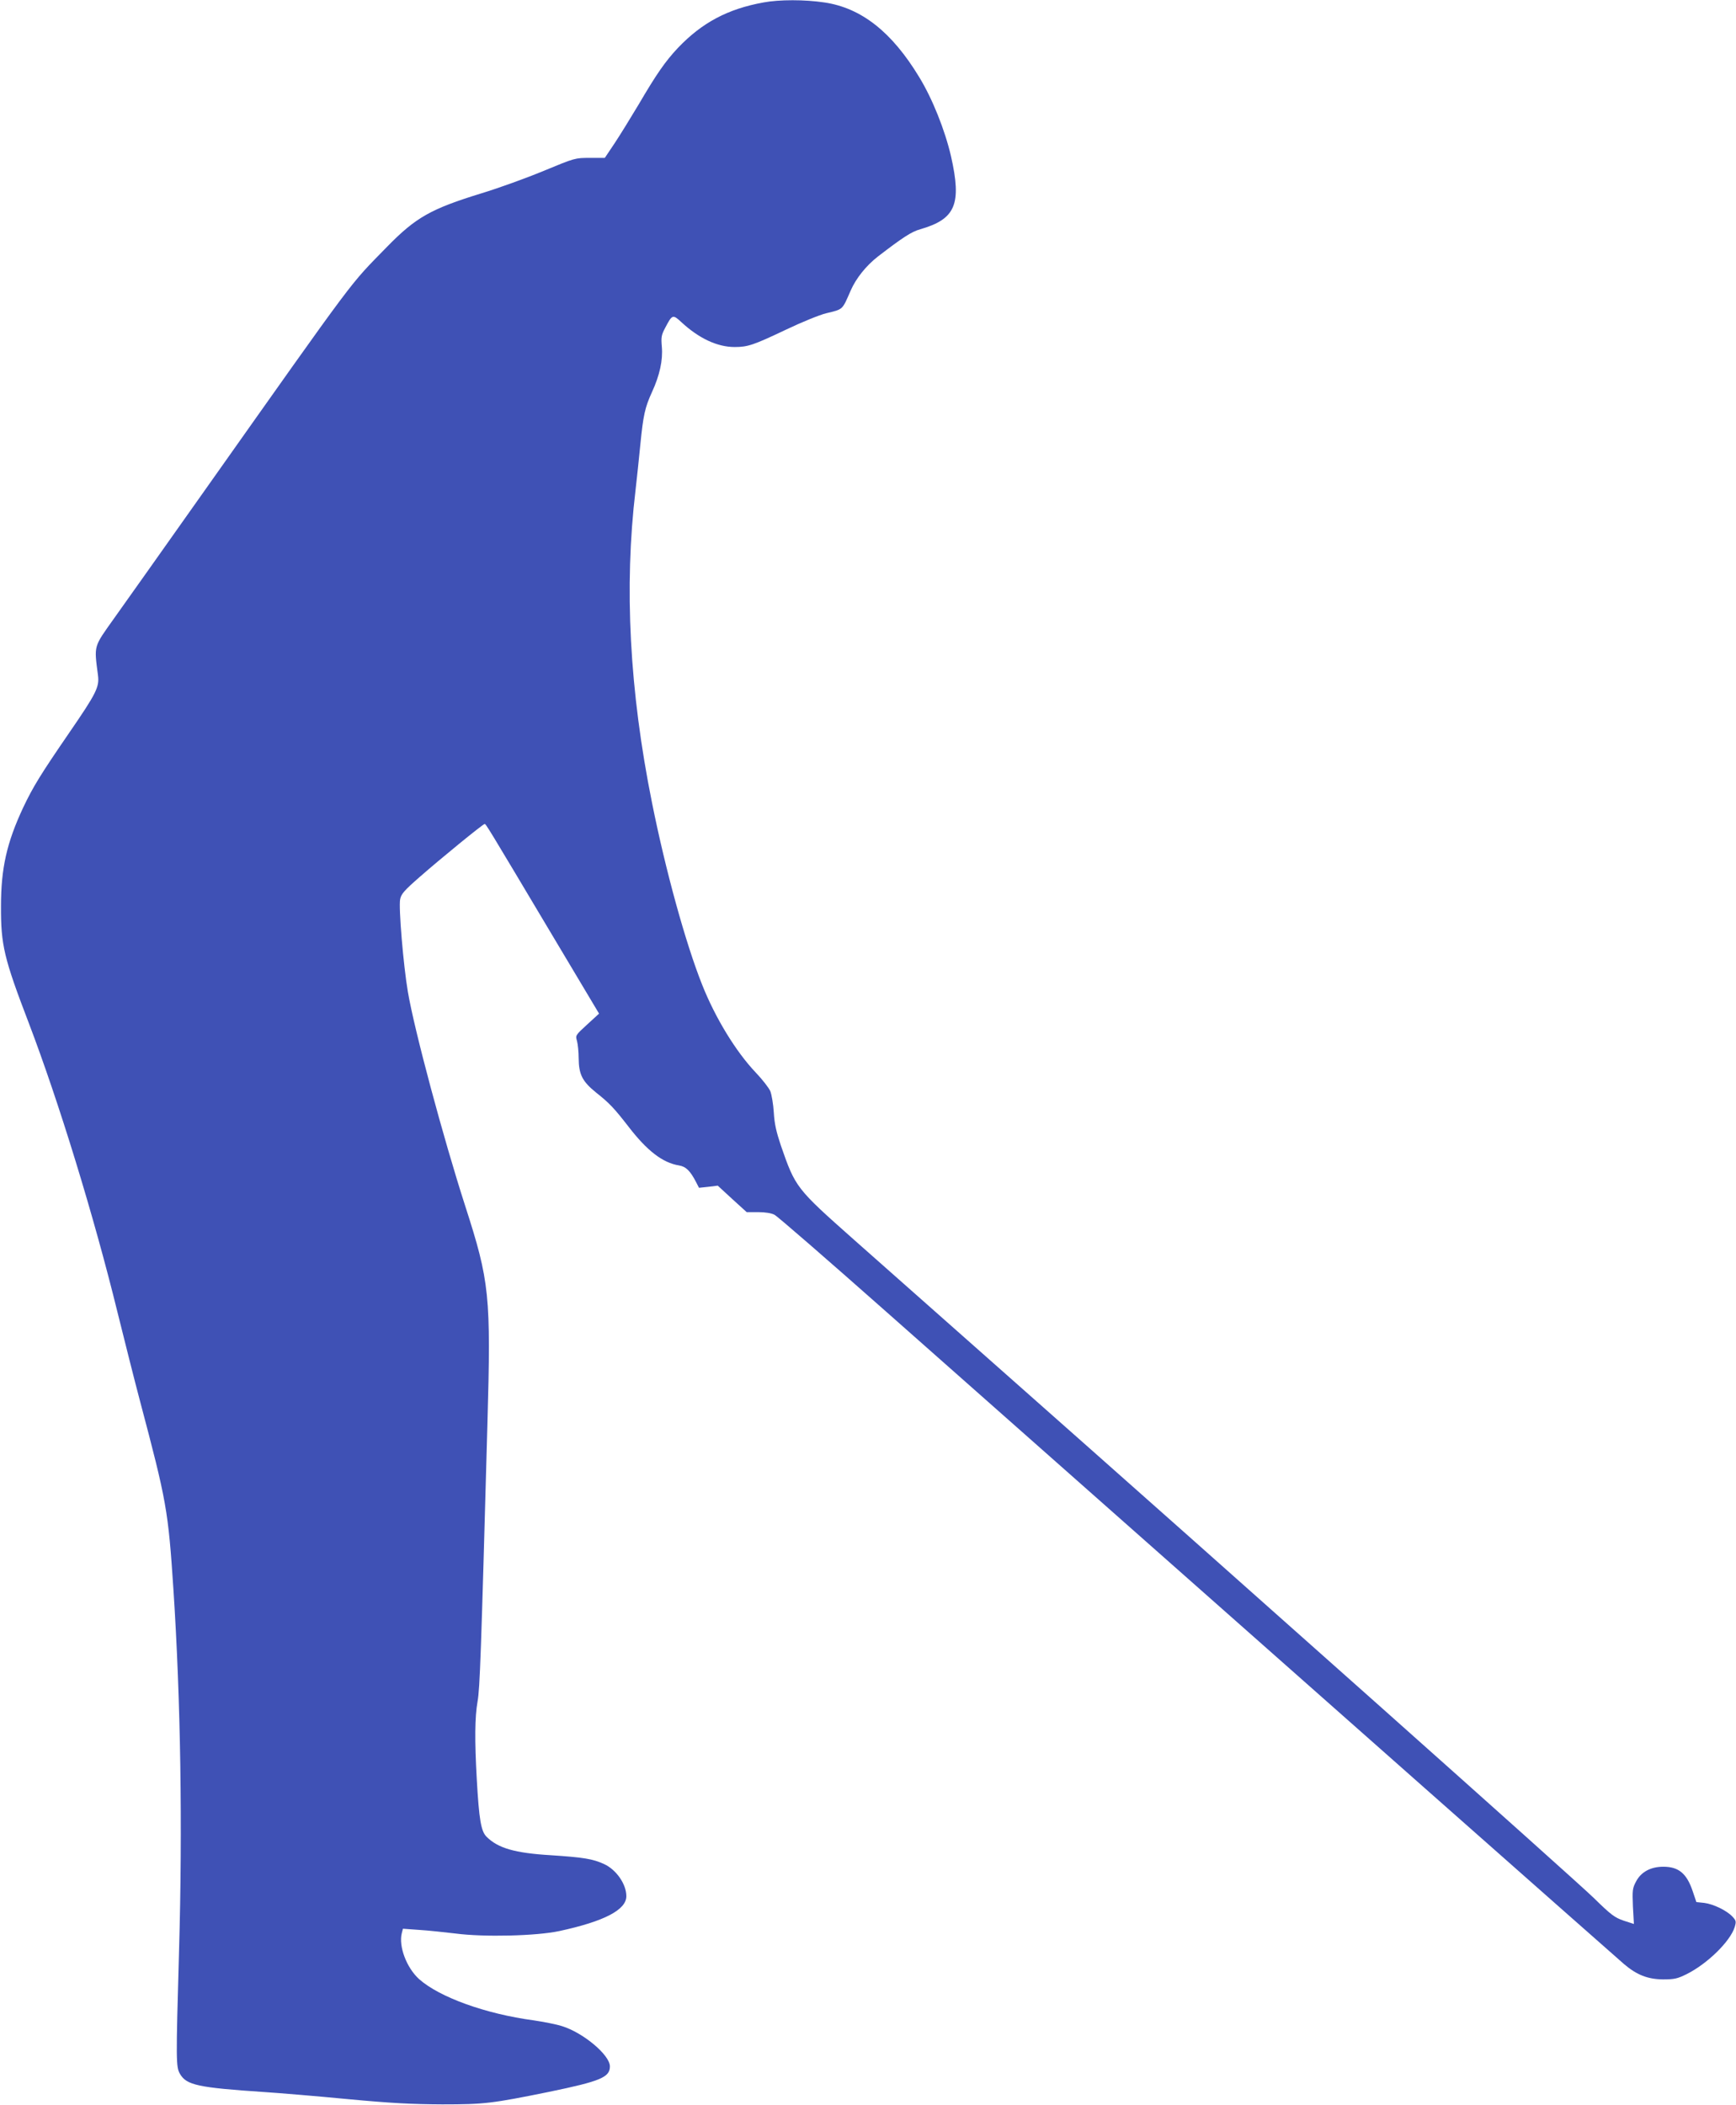
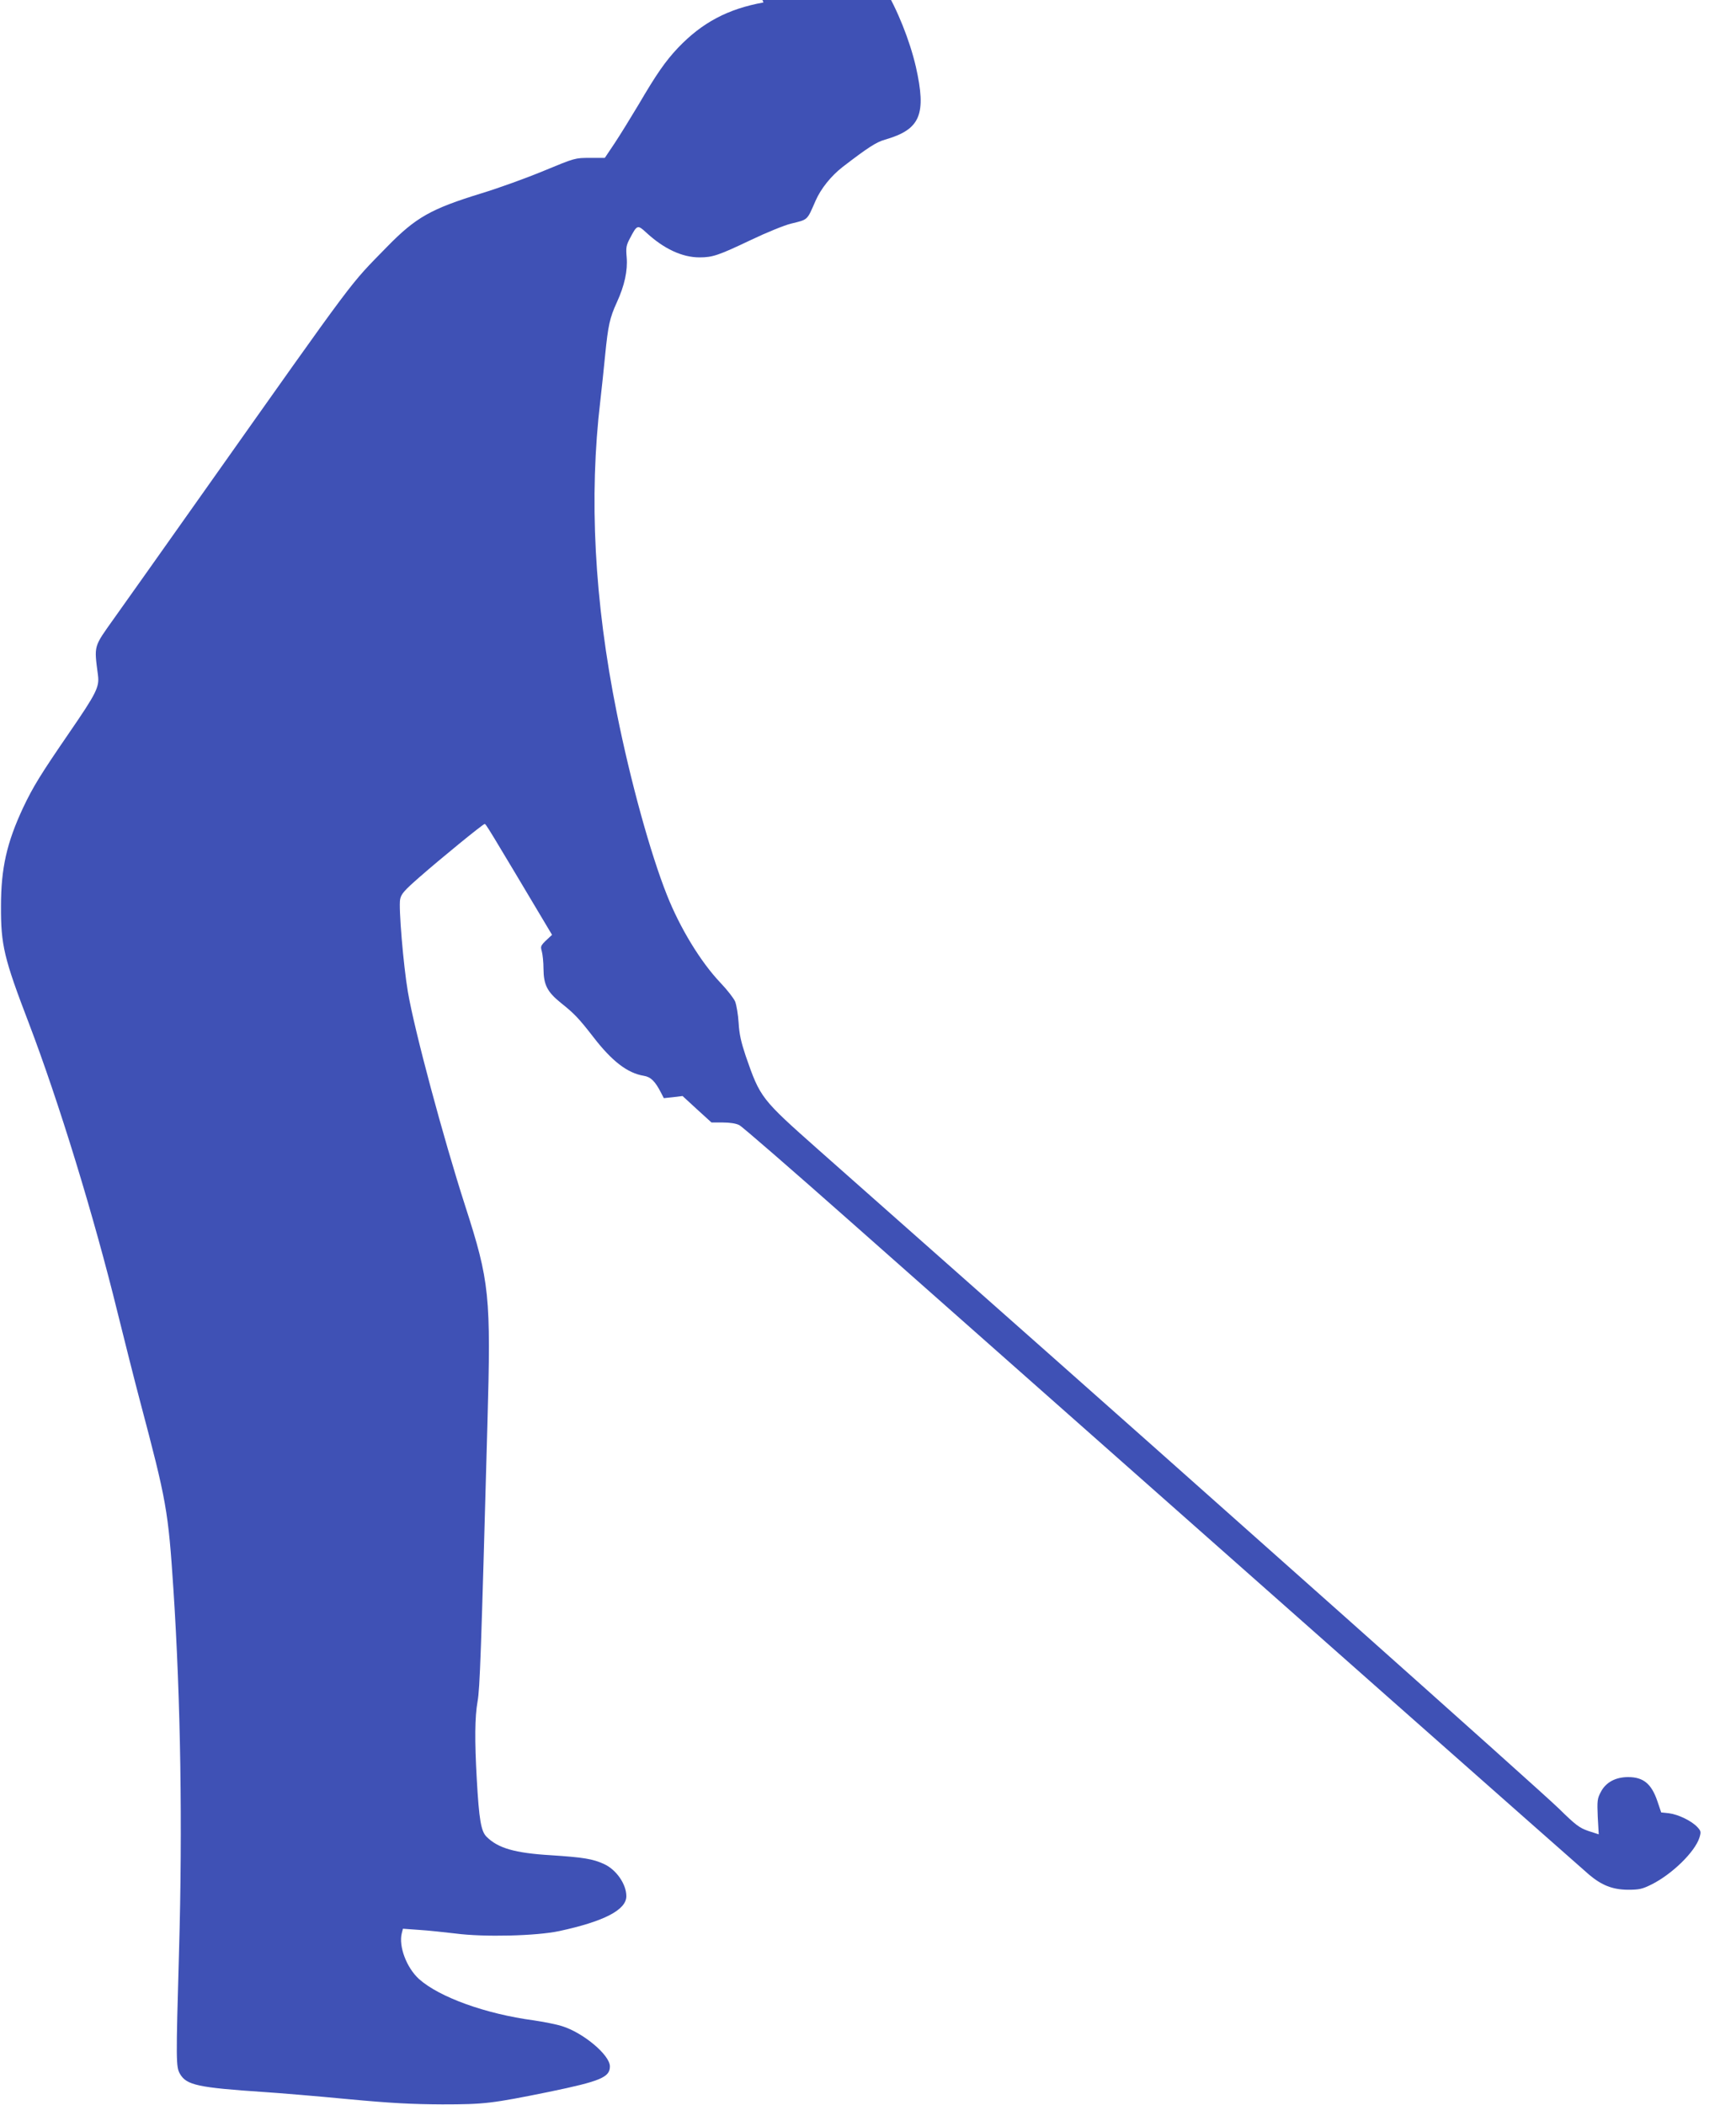
<svg xmlns="http://www.w3.org/2000/svg" version="1.0" width="1056pt" height="1280pt" viewBox="0 0 1056 1280" preserveAspectRatio="xMidYMid meet">
  <g transform="translate(0,1280) scale(0.1,-0.1)" fill="#3f51b5" stroke="none">
-     <path d="M4644 12785 c-216 -39 -373 -122 -520 -276 -77 -82 -130 -158 -239 -344 -49 -82 -115 -189 -147 -237 l-59 -88 -90 0 c-91 0 -91 0 -282 -79 -106 -44 -275 -105 -377 -136 -309 -95 -400 -146 -576 -326 -236 -242 -162 -143 -1111 -1484 -253 -357 -500 -707 -550 -776 -125 -176 -121 -160 -97 -345 9 -71 -9 -108 -174 -348 -177 -258 -220 -328 -281 -456 -100 -214 -135 -369 -135 -600 -1 -236 18 -316 169 -710 182 -477 396 -1173 540 -1760 43 -173 104 -416 137 -540 162 -611 171 -662 203 -1145 44 -671 56 -1442 34 -2200 -19 -670 -19 -702 6 -745 40 -68 109 -83 513 -110 92 -6 320 -25 507 -43 267 -25 391 -31 575 -32 259 0 304 6 649 76 315 65 371 89 371 155 0 69 -162 205 -292 245 -34 11 -112 26 -172 35 -292 39 -574 141 -697 251 -76 69 -125 199 -105 279 l7 27 97 -7 c53 -3 153 -14 222 -22 174 -23 494 -15 633 15 273 59 407 129 407 212 0 73 -61 161 -135 195 -69 32 -127 41 -325 54 -218 13 -321 43 -390 112 -34 33 -46 104 -60 353 -13 231 -12 375 5 470 14 79 21 274 60 1690 22 780 13 863 -135 1322 -132 409 -310 1071 -349 1303 -27 157 -57 513 -47 562 6 32 24 53 119 136 129 113 385 322 395 322 8 0 13 -8 410 -674 l286 -479 -72 -66 c-72 -66 -72 -66 -62 -101 5 -19 10 -66 10 -105 1 -98 22 -140 106 -208 82 -65 110 -95 197 -207 113 -147 208 -220 307 -236 43 -7 69 -33 105 -103 l17 -33 57 6 57 7 88 -81 88 -80 69 0 c44 0 81 -6 100 -16 17 -8 322 -273 677 -587 965 -853 1982 -1752 3282 -2902 641 -566 1185 -1047 1210 -1068 77 -65 143 -91 235 -92 71 0 88 4 145 32 126 63 265 199 292 286 10 34 9 39 -13 63 -35 38 -117 77 -172 84 l-48 5 -23 68 c-36 106 -85 147 -178 147 -77 0 -136 -32 -166 -90 -22 -41 -23 -54 -19 -152 l6 -106 -62 20 c-55 19 -76 34 -182 138 -107 105 -2158 1931 -3650 3250 -308 273 -690 611 -850 752 -353 313 -356 317 -445 573 -28 84 -39 132 -43 201 -3 50 -13 108 -21 129 -9 21 -49 72 -89 114 -120 126 -246 332 -326 534 -101 254 -222 693 -305 1107 -137 681 -170 1312 -100 1900 8 69 21 193 29 275 18 181 28 227 71 321 47 102 67 194 60 275 -5 58 -3 72 20 115 43 82 46 84 99 35 107 -99 219 -151 324 -151 80 0 115 12 311 105 96 46 207 91 245 100 106 26 97 18 150 139 32 73 93 150 165 206 151 116 204 151 258 166 215 62 253 152 187 444 -37 159 -113 350 -194 482 -166 274 -352 420 -576 453 -120 18 -274 18 -371 0z" />
+     <path d="M4644 12785 c-216 -39 -373 -122 -520 -276 -77 -82 -130 -158 -239 -344 -49 -82 -115 -189 -147 -237 l-59 -88 -90 0 c-91 0 -91 0 -282 -79 -106 -44 -275 -105 -377 -136 -309 -95 -400 -146 -576 -326 -236 -242 -162 -143 -1111 -1484 -253 -357 -500 -707 -550 -776 -125 -176 -121 -160 -97 -345 9 -71 -9 -108 -174 -348 -177 -258 -220 -328 -281 -456 -100 -214 -135 -369 -135 -600 -1 -236 18 -316 169 -710 182 -477 396 -1173 540 -1760 43 -173 104 -416 137 -540 162 -611 171 -662 203 -1145 44 -671 56 -1442 34 -2200 -19 -670 -19 -702 6 -745 40 -68 109 -83 513 -110 92 -6 320 -25 507 -43 267 -25 391 -31 575 -32 259 0 304 6 649 76 315 65 371 89 371 155 0 69 -162 205 -292 245 -34 11 -112 26 -172 35 -292 39 -574 141 -697 251 -76 69 -125 199 -105 279 l7 27 97 -7 c53 -3 153 -14 222 -22 174 -23 494 -15 633 15 273 59 407 129 407 212 0 73 -61 161 -135 195 -69 32 -127 41 -325 54 -218 13 -321 43 -390 112 -34 33 -46 104 -60 353 -13 231 -12 375 5 470 14 79 21 274 60 1690 22 780 13 863 -135 1322 -132 409 -310 1071 -349 1303 -27 157 -57 513 -47 562 6 32 24 53 119 136 129 113 385 322 395 322 8 0 13 -8 410 -674 c-72 -66 -72 -66 -62 -101 5 -19 10 -66 10 -105 1 -98 22 -140 106 -208 82 -65 110 -95 197 -207 113 -147 208 -220 307 -236 43 -7 69 -33 105 -103 l17 -33 57 6 57 7 88 -81 88 -80 69 0 c44 0 81 -6 100 -16 17 -8 322 -273 677 -587 965 -853 1982 -1752 3282 -2902 641 -566 1185 -1047 1210 -1068 77 -65 143 -91 235 -92 71 0 88 4 145 32 126 63 265 199 292 286 10 34 9 39 -13 63 -35 38 -117 77 -172 84 l-48 5 -23 68 c-36 106 -85 147 -178 147 -77 0 -136 -32 -166 -90 -22 -41 -23 -54 -19 -152 l6 -106 -62 20 c-55 19 -76 34 -182 138 -107 105 -2158 1931 -3650 3250 -308 273 -690 611 -850 752 -353 313 -356 317 -445 573 -28 84 -39 132 -43 201 -3 50 -13 108 -21 129 -9 21 -49 72 -89 114 -120 126 -246 332 -326 534 -101 254 -222 693 -305 1107 -137 681 -170 1312 -100 1900 8 69 21 193 29 275 18 181 28 227 71 321 47 102 67 194 60 275 -5 58 -3 72 20 115 43 82 46 84 99 35 107 -99 219 -151 324 -151 80 0 115 12 311 105 96 46 207 91 245 100 106 26 97 18 150 139 32 73 93 150 165 206 151 116 204 151 258 166 215 62 253 152 187 444 -37 159 -113 350 -194 482 -166 274 -352 420 -576 453 -120 18 -274 18 -371 0z" />
  </g>
</svg>